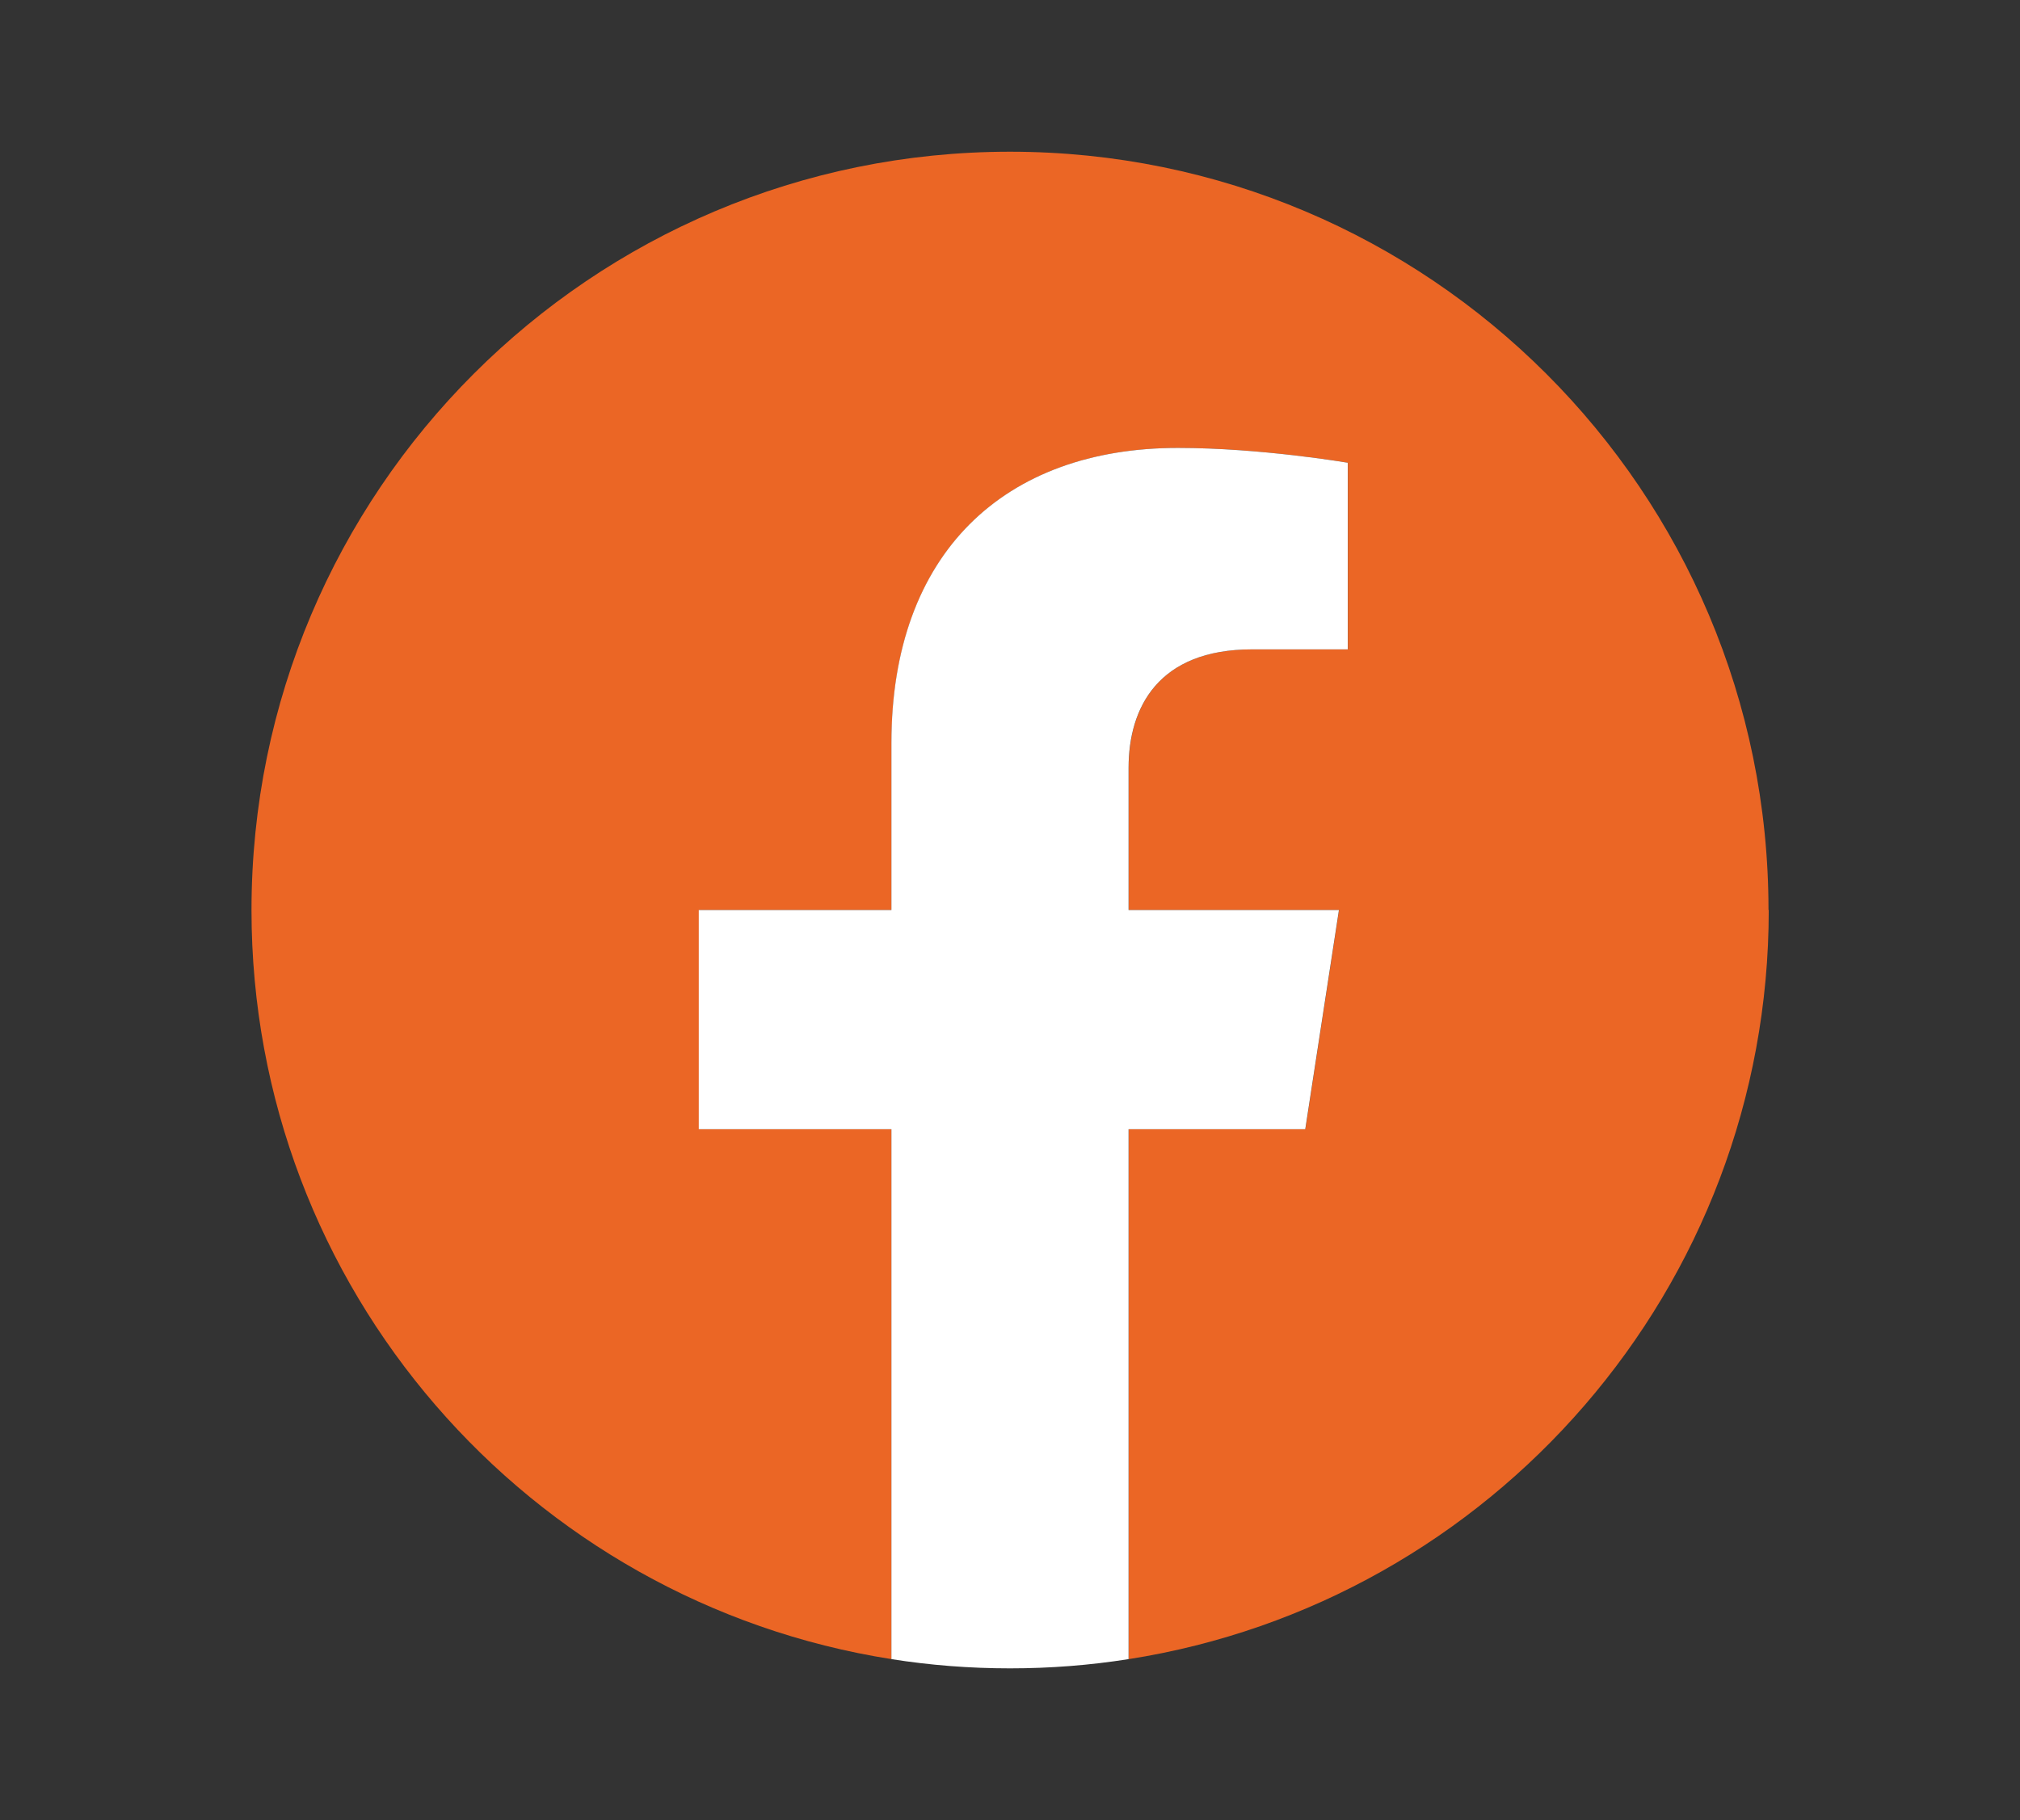
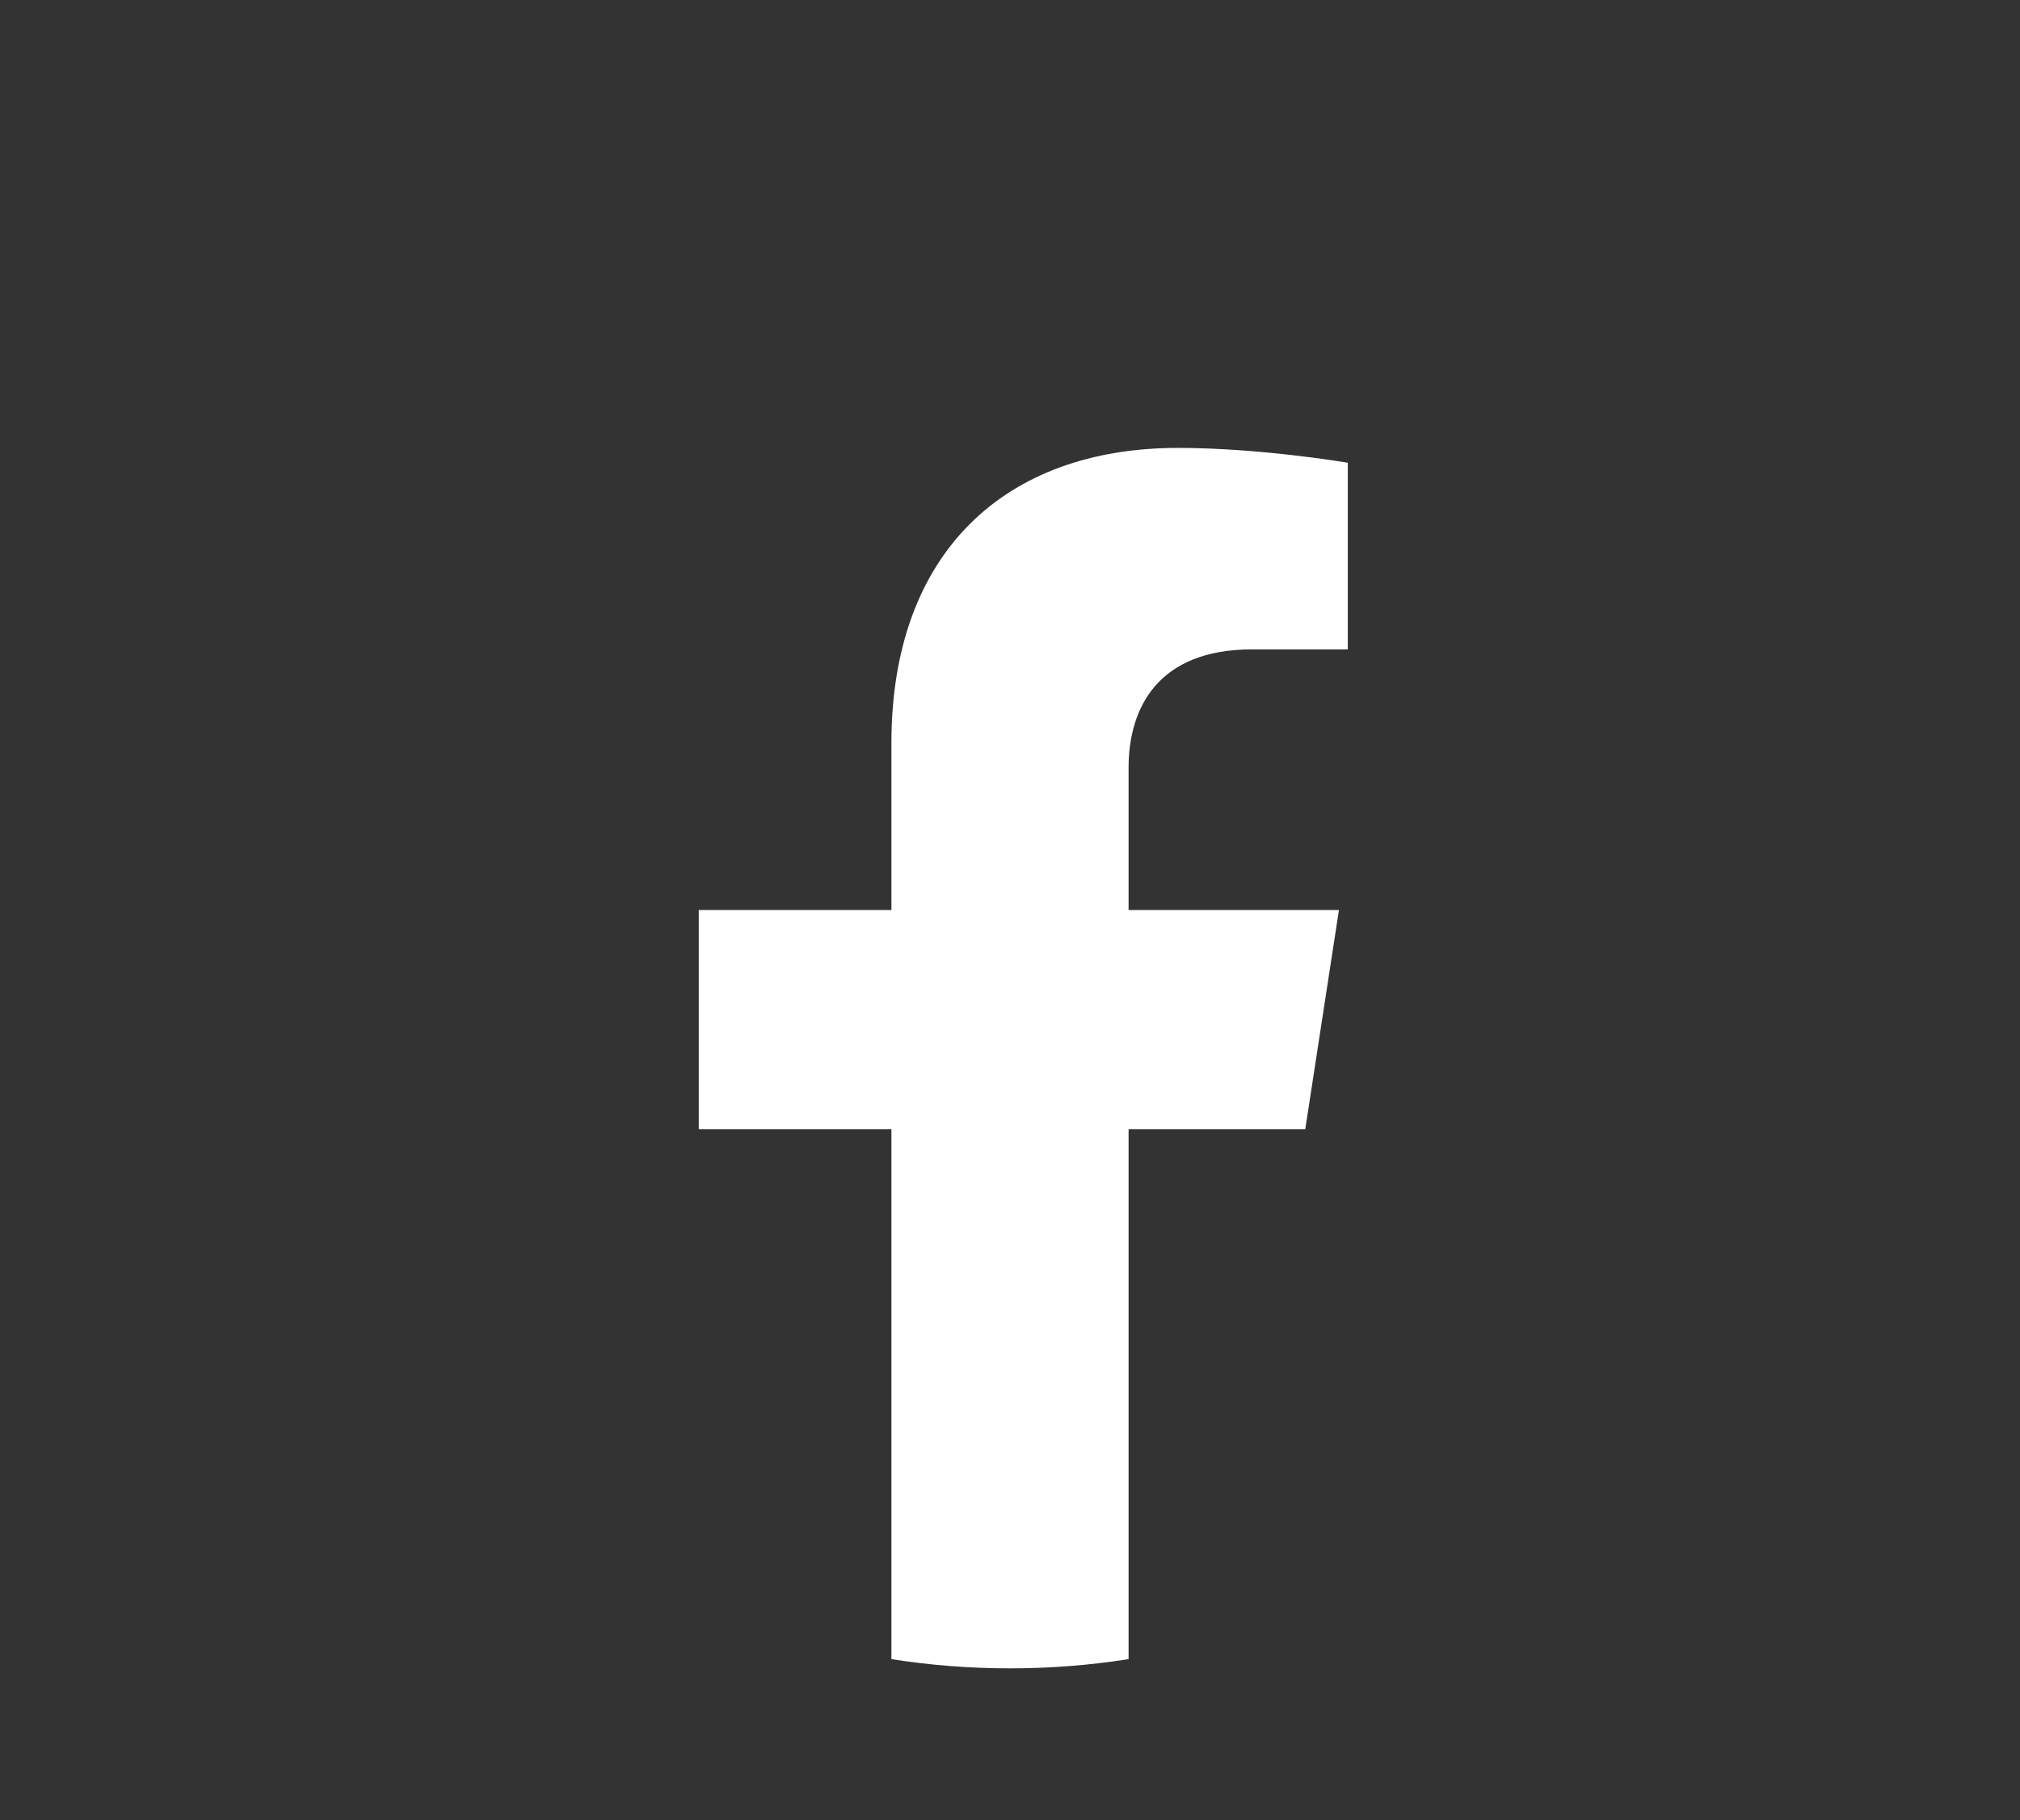
<svg xmlns="http://www.w3.org/2000/svg" id="Camada_1" data-name="Camada 1" viewBox="0 0 162 146">
  <rect x="0" y="0" width="162" height="146" fill="#333333" stroke="none" />
  <defs>
    <style>
      .cls-1 {
        fill: #eb6625;
      }

      .cls-1, .cls-2 {
        stroke-width: 0px;
      }

      .cls-2 {
        fill: #fff;
      }
    </style>
  </defs>
-   <path class="cls-1" d="M141.83,73c0-33.6-27.24-60.83-60.83-60.83s-60.83,27.24-60.83,60.83c0,30.36,22.25,55.53,51.33,60.09v-42.51h-15.45v-17.58h15.45v-13.4c0-15.25,9.08-23.67,22.98-23.67,6.66,0,13.62,1.19,13.62,1.19v14.97h-7.67c-7.56,0-9.91,4.69-9.91,9.5v11.41h16.87l-2.7,17.58h-14.17v42.51c29.08-4.56,51.33-29.73,51.33-60.09Z" />
  <path class="cls-2" d="M104.68,90.58l2.7-17.58h-16.87v-11.41c0-4.81,2.36-9.5,9.91-9.5h7.67v-14.97s-6.96-1.19-13.62-1.19c-13.9,0-22.98,8.42-22.98,23.67v13.4h-15.45v17.58h15.45v42.51c3.1.49,6.27.74,9.51.74s6.41-.25,9.51-.74v-42.51h14.17Z" />
</svg>